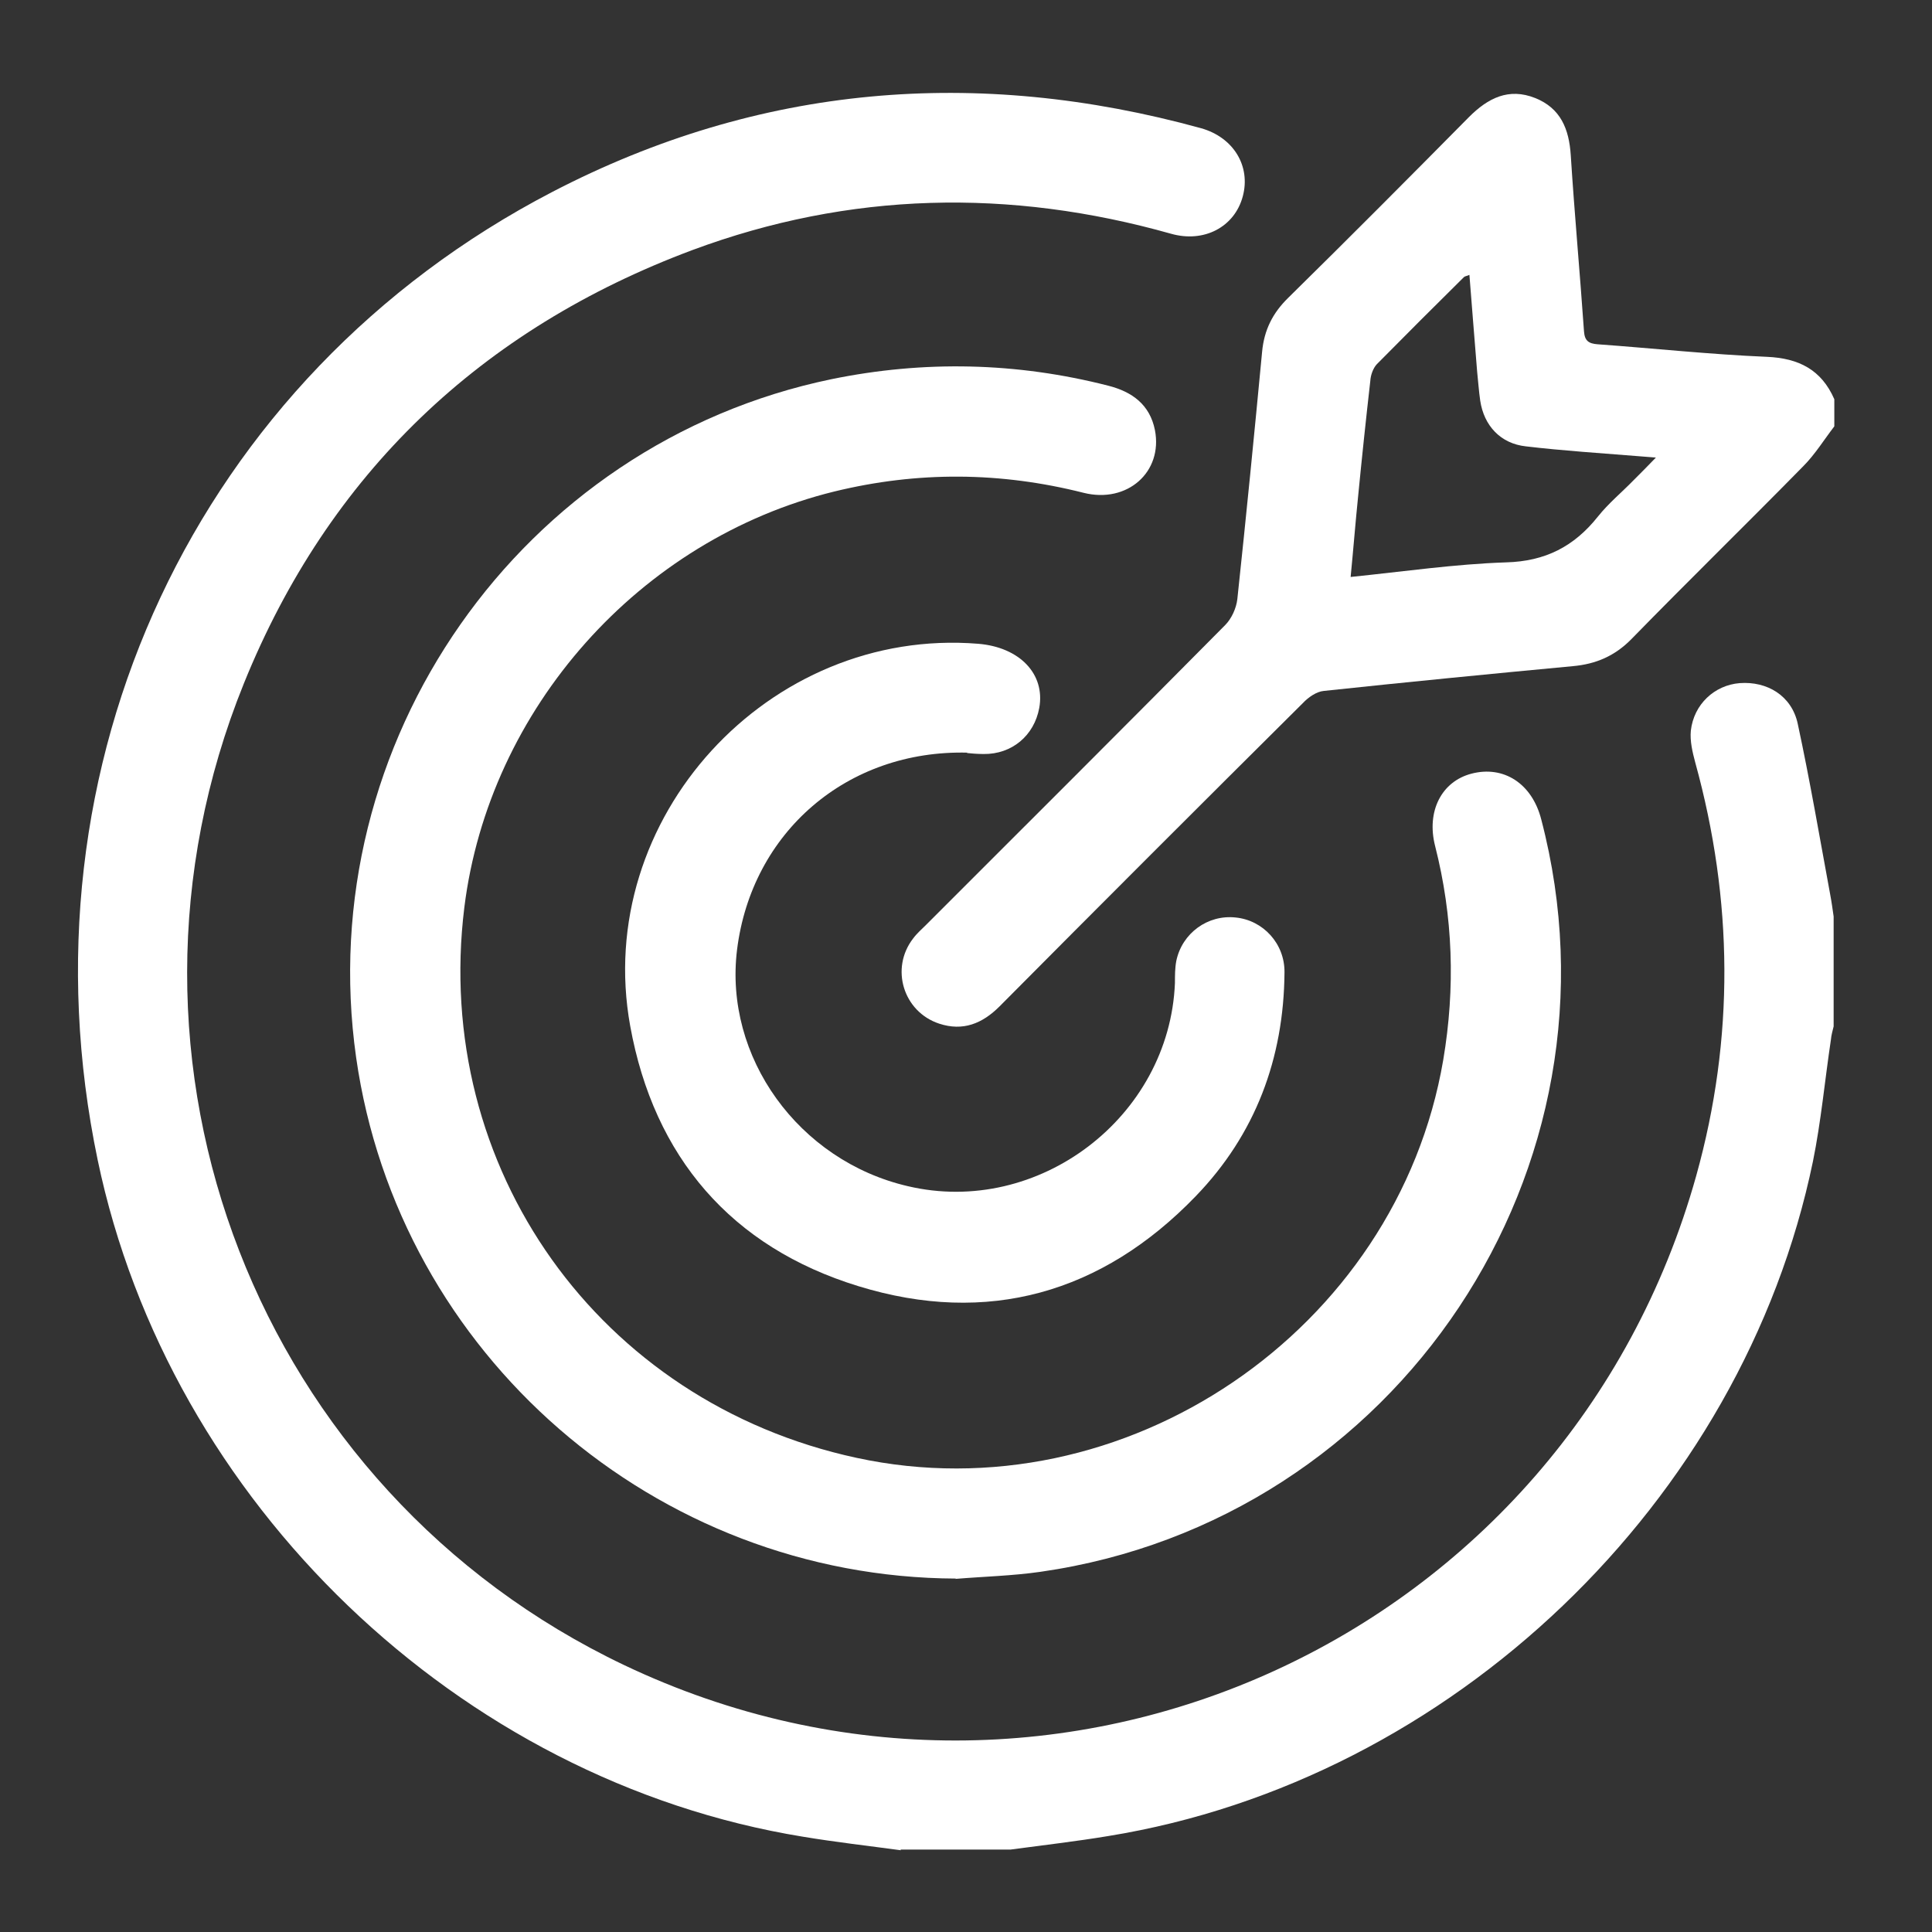
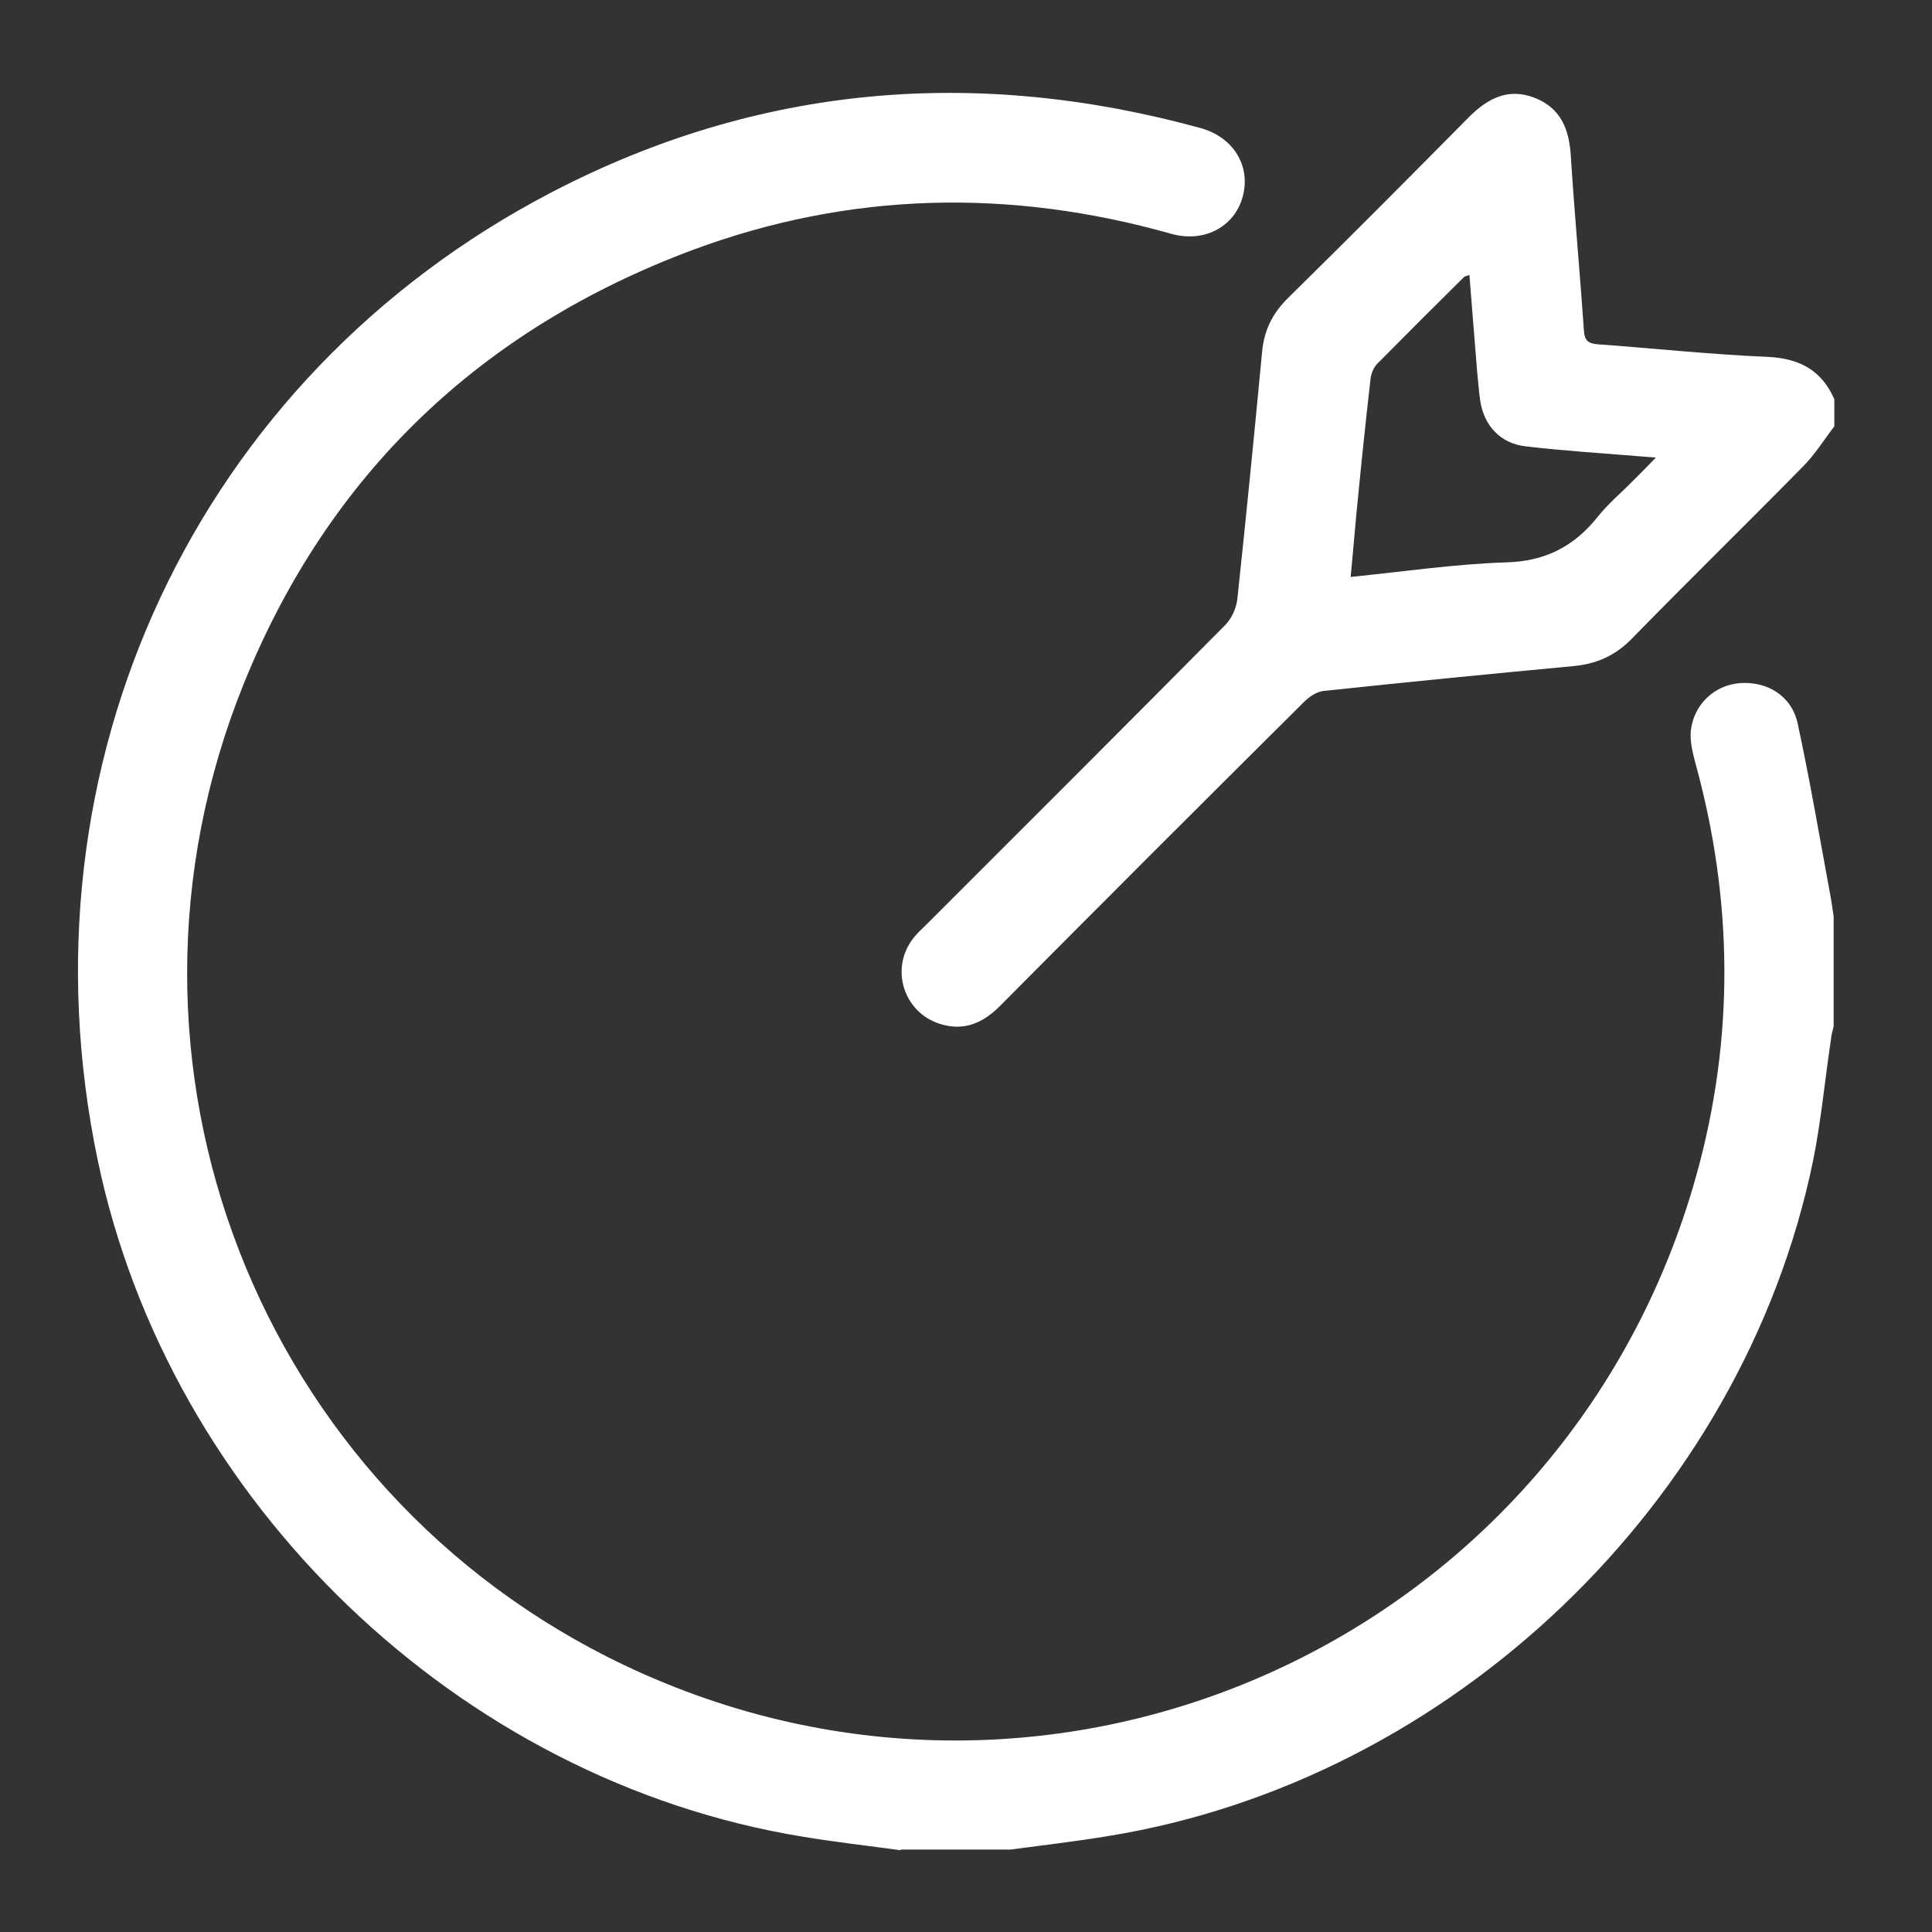
<svg xmlns="http://www.w3.org/2000/svg" id="Laag_1" data-name="Laag 1" width="56.96" height="56.96" viewBox="0 0 56.96 56.96">
  <rect x="0" y="0" width="56.96" height="56.96" fill="#333333" stroke="none" />
  <defs>
    <style>      .cls-1 {        fill: none;      }      .cls-2 {        fill: #fff;      }    </style>
  </defs>
  <g id="ZZxBlJ.tif">
    <g>
      <path class="cls-2" d="M26.56,54.55c-.96-.13-1.93-.24-2.89-.4-10.14-1.65-18.68-9.85-20.79-19.95C.45,22.56,5.78,11.12,16.28,5.66c6.1-3.17,12.52-3.7,19.13-1.88,.96,.27,1.47,1.12,1.23,2.01-.24,.9-1.14,1.38-2.12,1.1-4.75-1.34-9.47-1.24-14.1,.48-6.24,2.33-10.73,6.6-13.23,12.78-4.52,11.17,.42,23.8,11.21,28.94,12.75,6.07,27.8-.79,31.61-14.43,1.13-4.05,1.09-8.12-.03-12.18-.08-.3-.16-.63-.13-.94,.09-.78,.7-1.34,1.44-1.4,.81-.06,1.53,.37,1.71,1.19,.36,1.67,.65,3.37,.96,5.05,.04,.21,.07,.43,.1,.64v3.24c-.03,.13-.07,.26-.08,.39-.18,1.2-.29,2.41-.53,3.59-2.08,10.05-10.66,18.25-20.77,19.89-.96,.16-1.93,.27-2.89,.4h-3.24Z" />
      <path class="cls-2" d="M54.08,12.57c-.3,.39-.57,.83-.92,1.18-1.68,1.71-3.39,3.38-5.06,5.09-.49,.5-1.05,.74-1.73,.8-2.45,.23-4.9,.47-7.34,.73-.22,.02-.46,.19-.62,.36-2.99,2.97-5.97,5.95-8.94,8.94-.51,.51-1.08,.74-1.78,.51-1.06-.35-1.45-1.63-.77-2.51,.11-.15,.25-.27,.38-.4,2.94-2.94,5.89-5.88,8.82-8.84,.19-.19,.33-.5,.36-.77,.26-2.43,.5-4.86,.73-7.29,.06-.64,.31-1.14,.77-1.59,1.79-1.76,3.56-3.54,5.33-5.33,.56-.56,1.17-.87,1.95-.56,.75,.3,1,.91,1.05,1.69,.11,1.73,.27,3.46,.39,5.19,.02,.28,.14,.36,.4,.38,1.66,.12,3.32,.3,4.99,.37,.94,.04,1.61,.38,1.99,1.25v.81Zm-10.75-4.47c-.08,.04-.14,.04-.17,.07-.86,.85-1.72,1.71-2.57,2.57-.11,.12-.18,.32-.19,.49-.13,1.14-.25,2.28-.36,3.41-.08,.78-.14,1.56-.22,2.37,1.57-.16,3.08-.38,4.58-.43,1.16-.03,2.01-.47,2.71-1.35,.31-.39,.71-.72,1.06-1.08,.2-.2,.39-.39,.65-.66-.25-.02-.38-.03-.51-.04-1.11-.09-2.22-.16-3.32-.29-.75-.08-1.24-.61-1.35-1.35-.04-.28-.06-.57-.09-.85-.08-.95-.15-1.9-.23-2.88Z" />
-       <path class="cls-2" d="M28.19,46.54c-8.86-.03-16.44-6.6-17.69-15.36-1.32-9.29,4.85-18.1,14.01-20,2.73-.56,5.46-.5,8.16,.19,.71,.18,1.23,.56,1.38,1.31,.24,1.24-.82,2.17-2.1,1.85-2.45-.62-4.89-.64-7.35-.04-5.74,1.41-10.18,6.4-10.91,12.26-.95,7.68,3.97,14.59,11.56,16.23,7.9,1.71,15.94-3.75,17.3-11.73,.36-2.13,.29-4.23-.24-6.31-.26-1.02,.19-1.9,1.07-2.13,.95-.25,1.79,.29,2.06,1.35,2.69,10.27-4.23,20.67-14.76,22.18-.83,.12-1.68,.14-2.52,.21Z" />
-       <path class="cls-2" d="M28.53,22.19c-3.56-.09-6.37,2.35-6.8,5.81-.39,3.16,1.81,6.22,5.03,6.97,3.85,.91,7.72-2.03,7.88-5.99,0-.22,0-.44,.04-.65,.17-.82,.93-1.37,1.75-1.28,.81,.08,1.45,.77,1.44,1.62-.02,2.54-.86,4.78-2.62,6.6-2.76,2.86-6.14,3.82-9.94,2.65-3.75-1.15-6.03-3.81-6.73-7.67-1.11-6.12,4.08-11.77,10.26-11.27,1.22,.1,1.98,.89,1.8,1.89-.15,.82-.81,1.37-1.64,1.36-.2,0-.4-.02-.5-.03Z" />
    </g>
  </g>
-   <rect class="cls-1" x="0" y=".45" width="56.38" height="56.38" />
</svg>